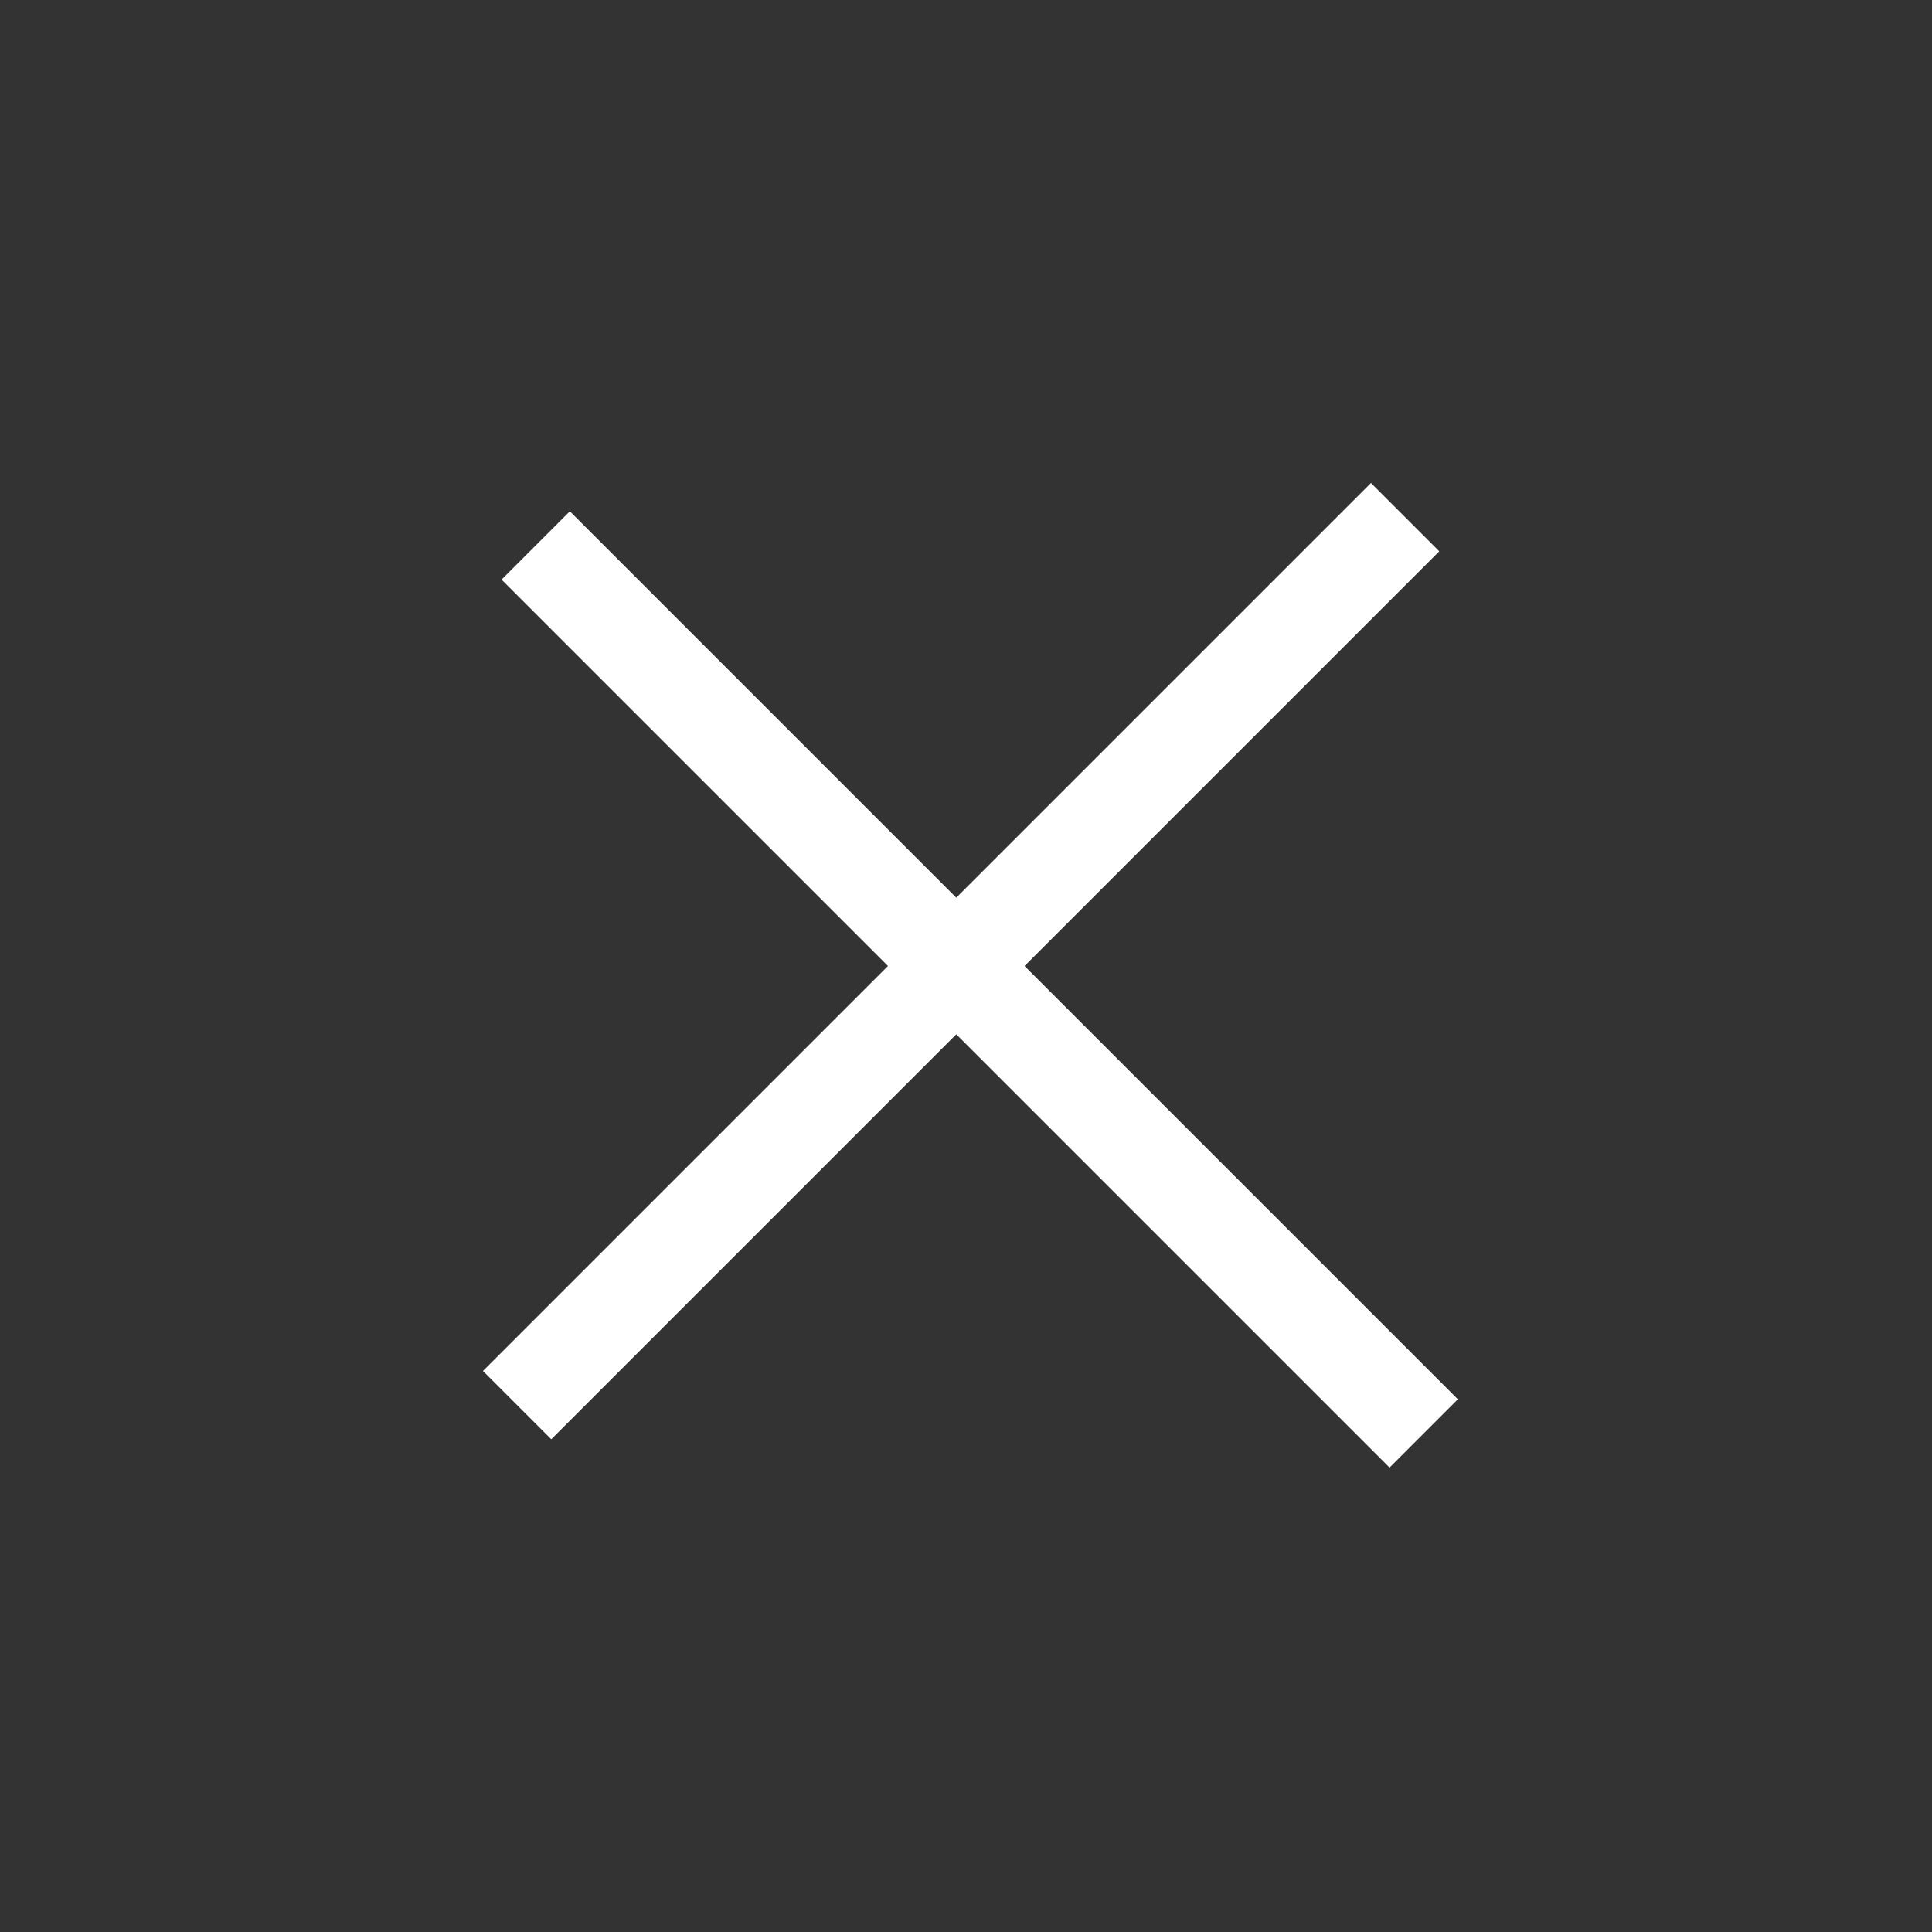
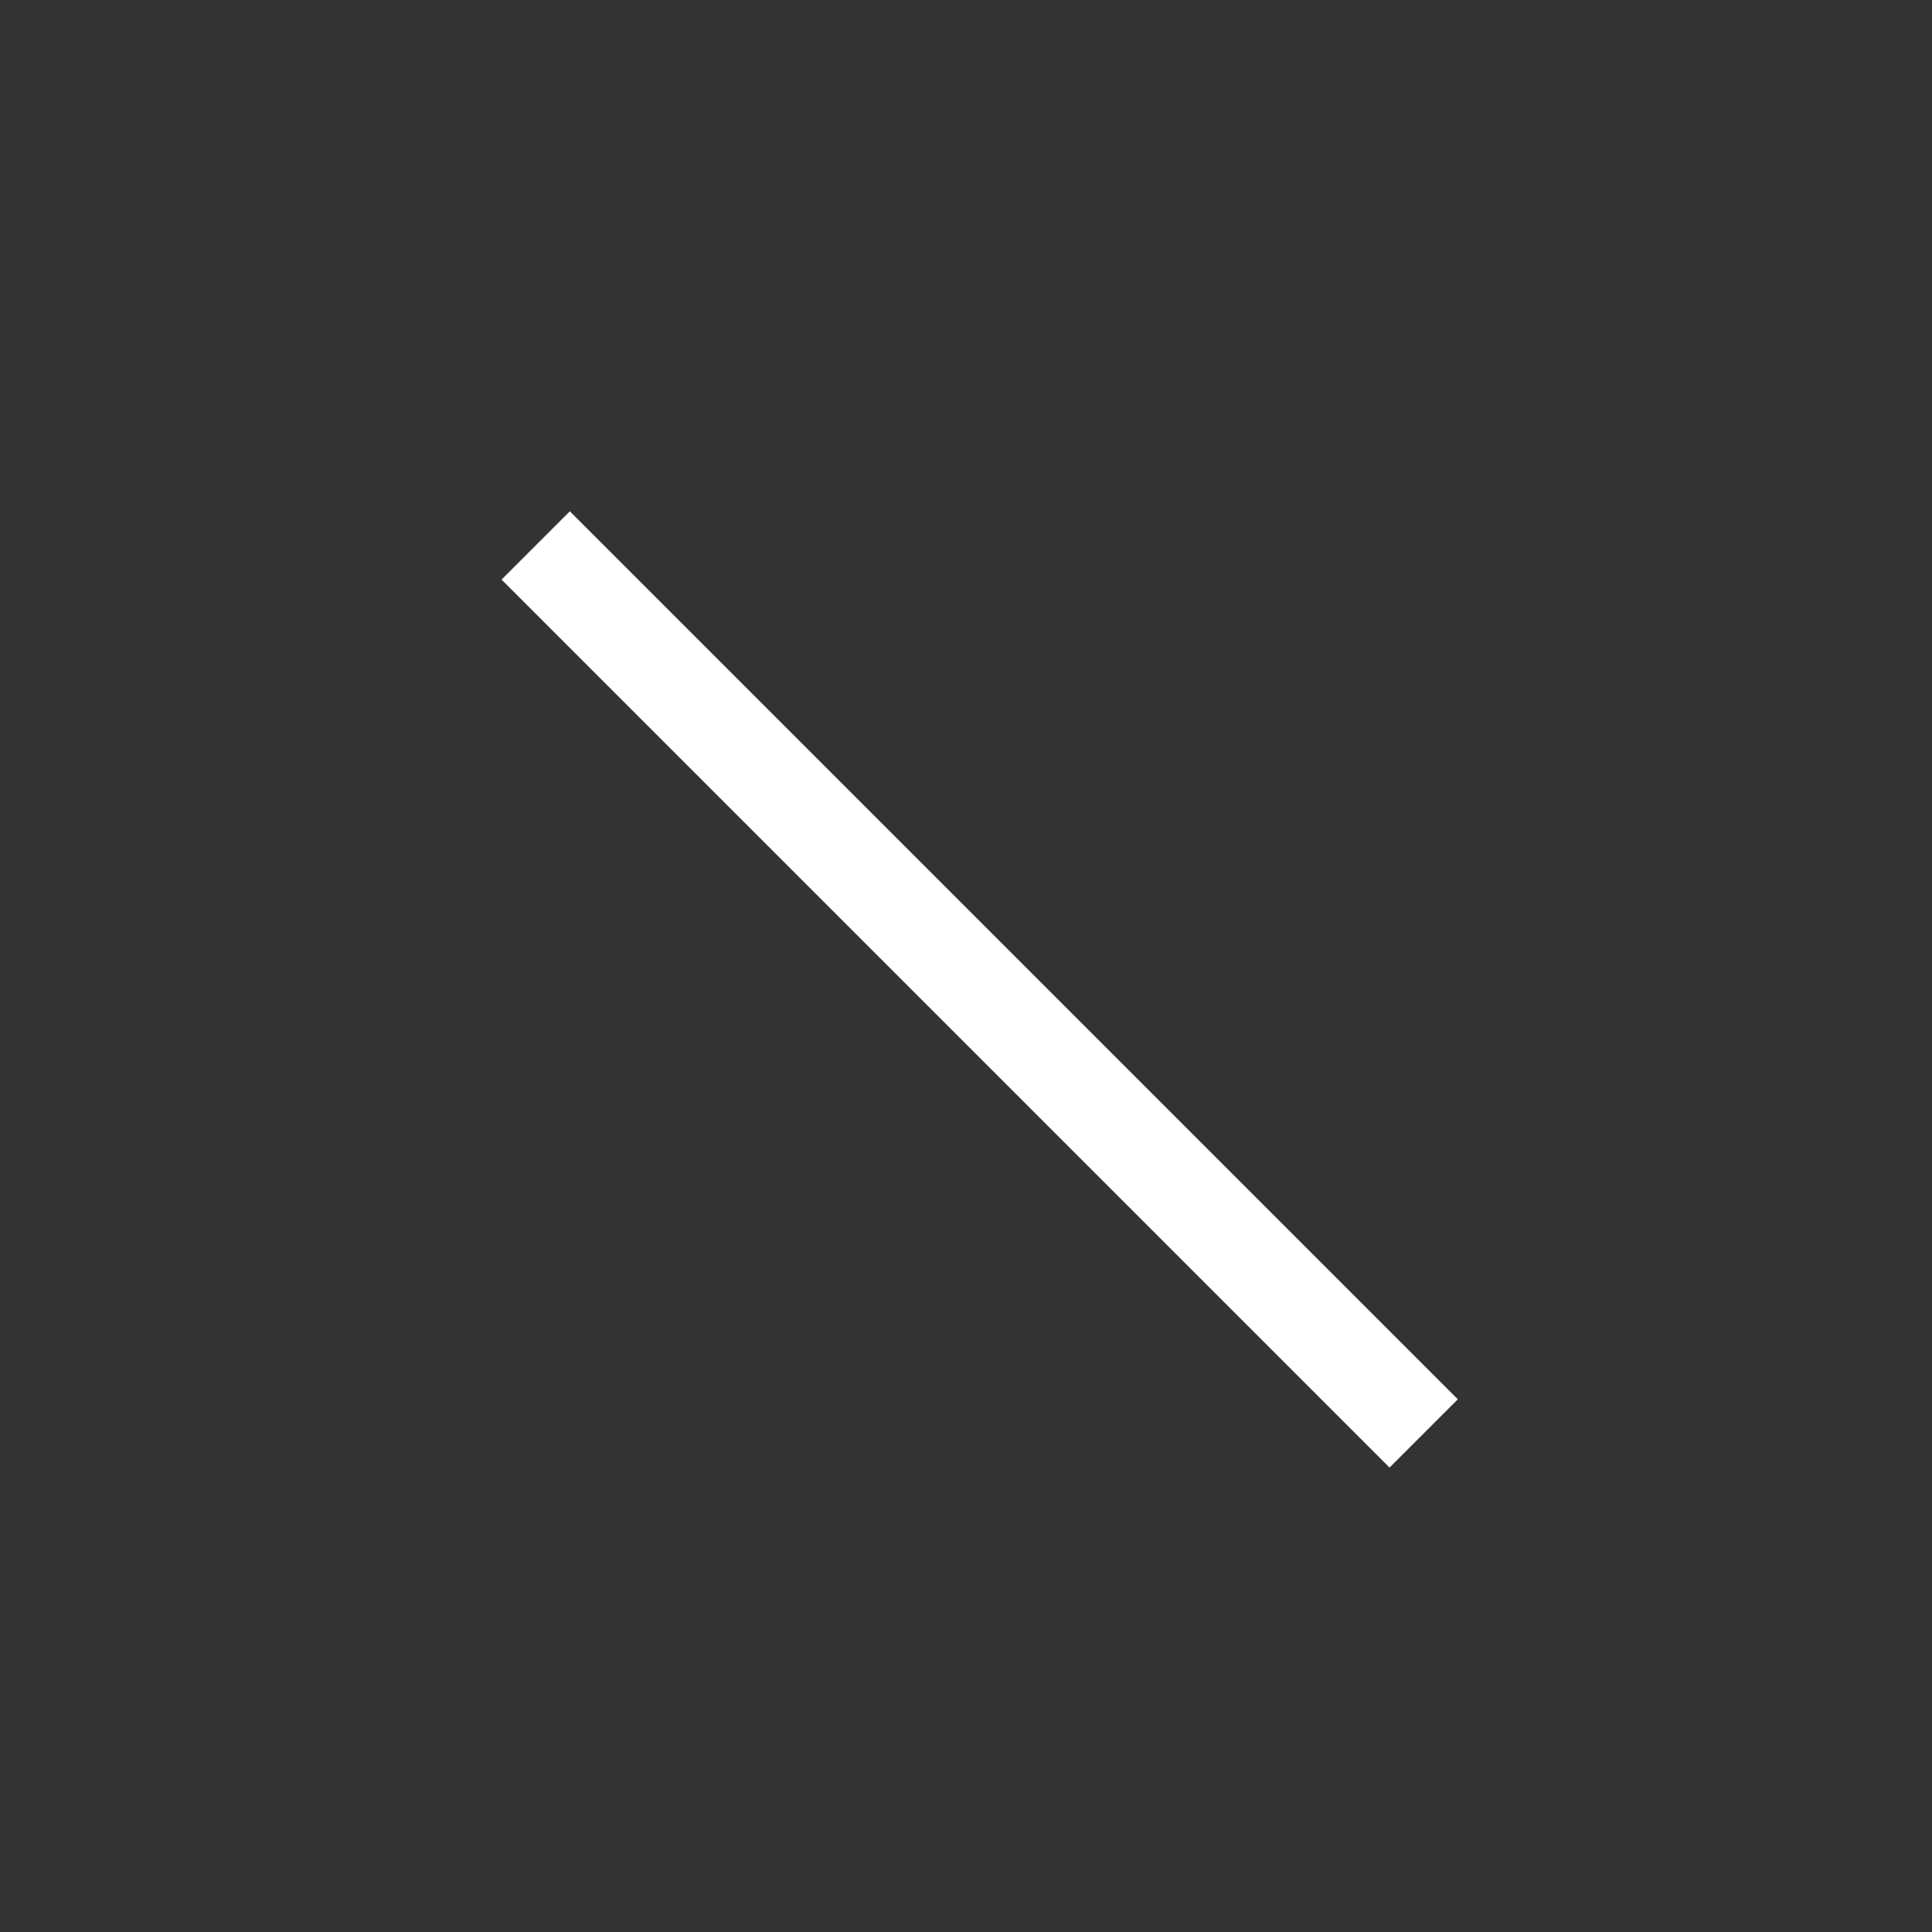
<svg xmlns="http://www.w3.org/2000/svg" width="20" height="20" viewBox="0 0 20 20" fill="none">
  <rect x="0" y="0" width="20" height="20" fill="#333333" stroke="none" />
  <rect x="5.192" y="6" width="1" height="13" transform="rotate(-45 5.192 6)" fill="white" />
-   <rect x="14.192" y="5" width="1" height="13" transform="rotate(45 14.192 5)" fill="white" />
</svg>